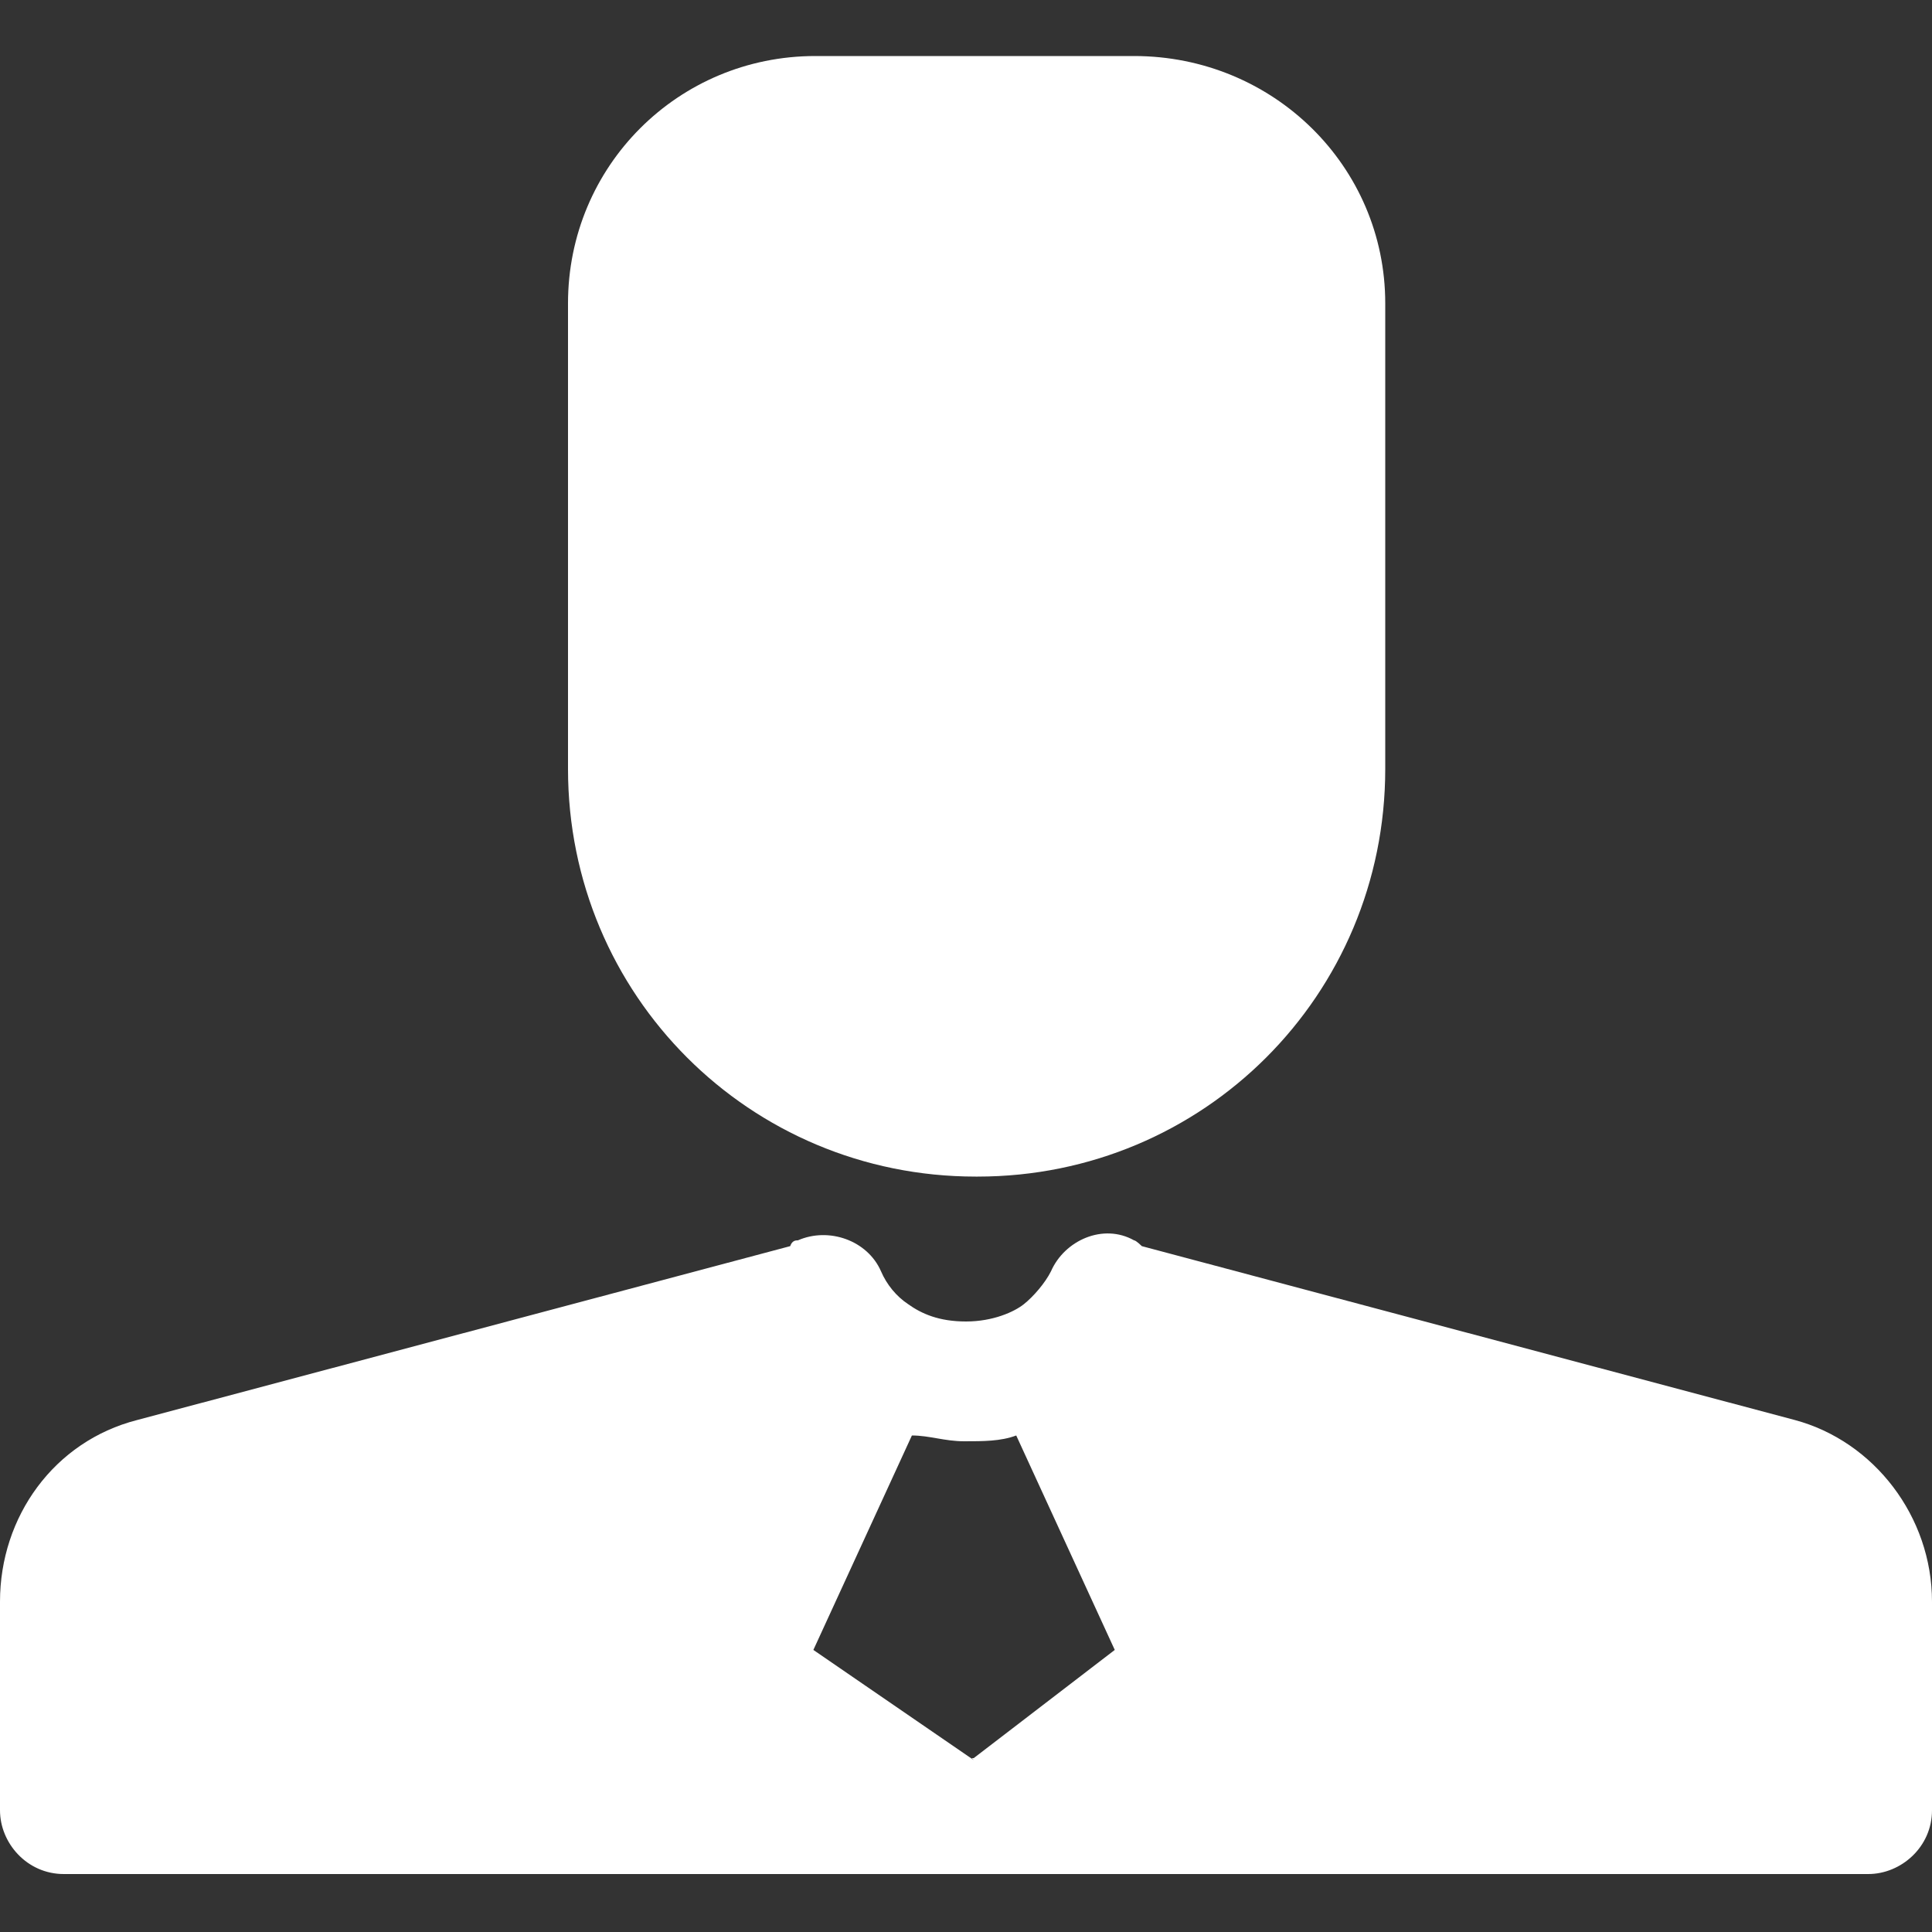
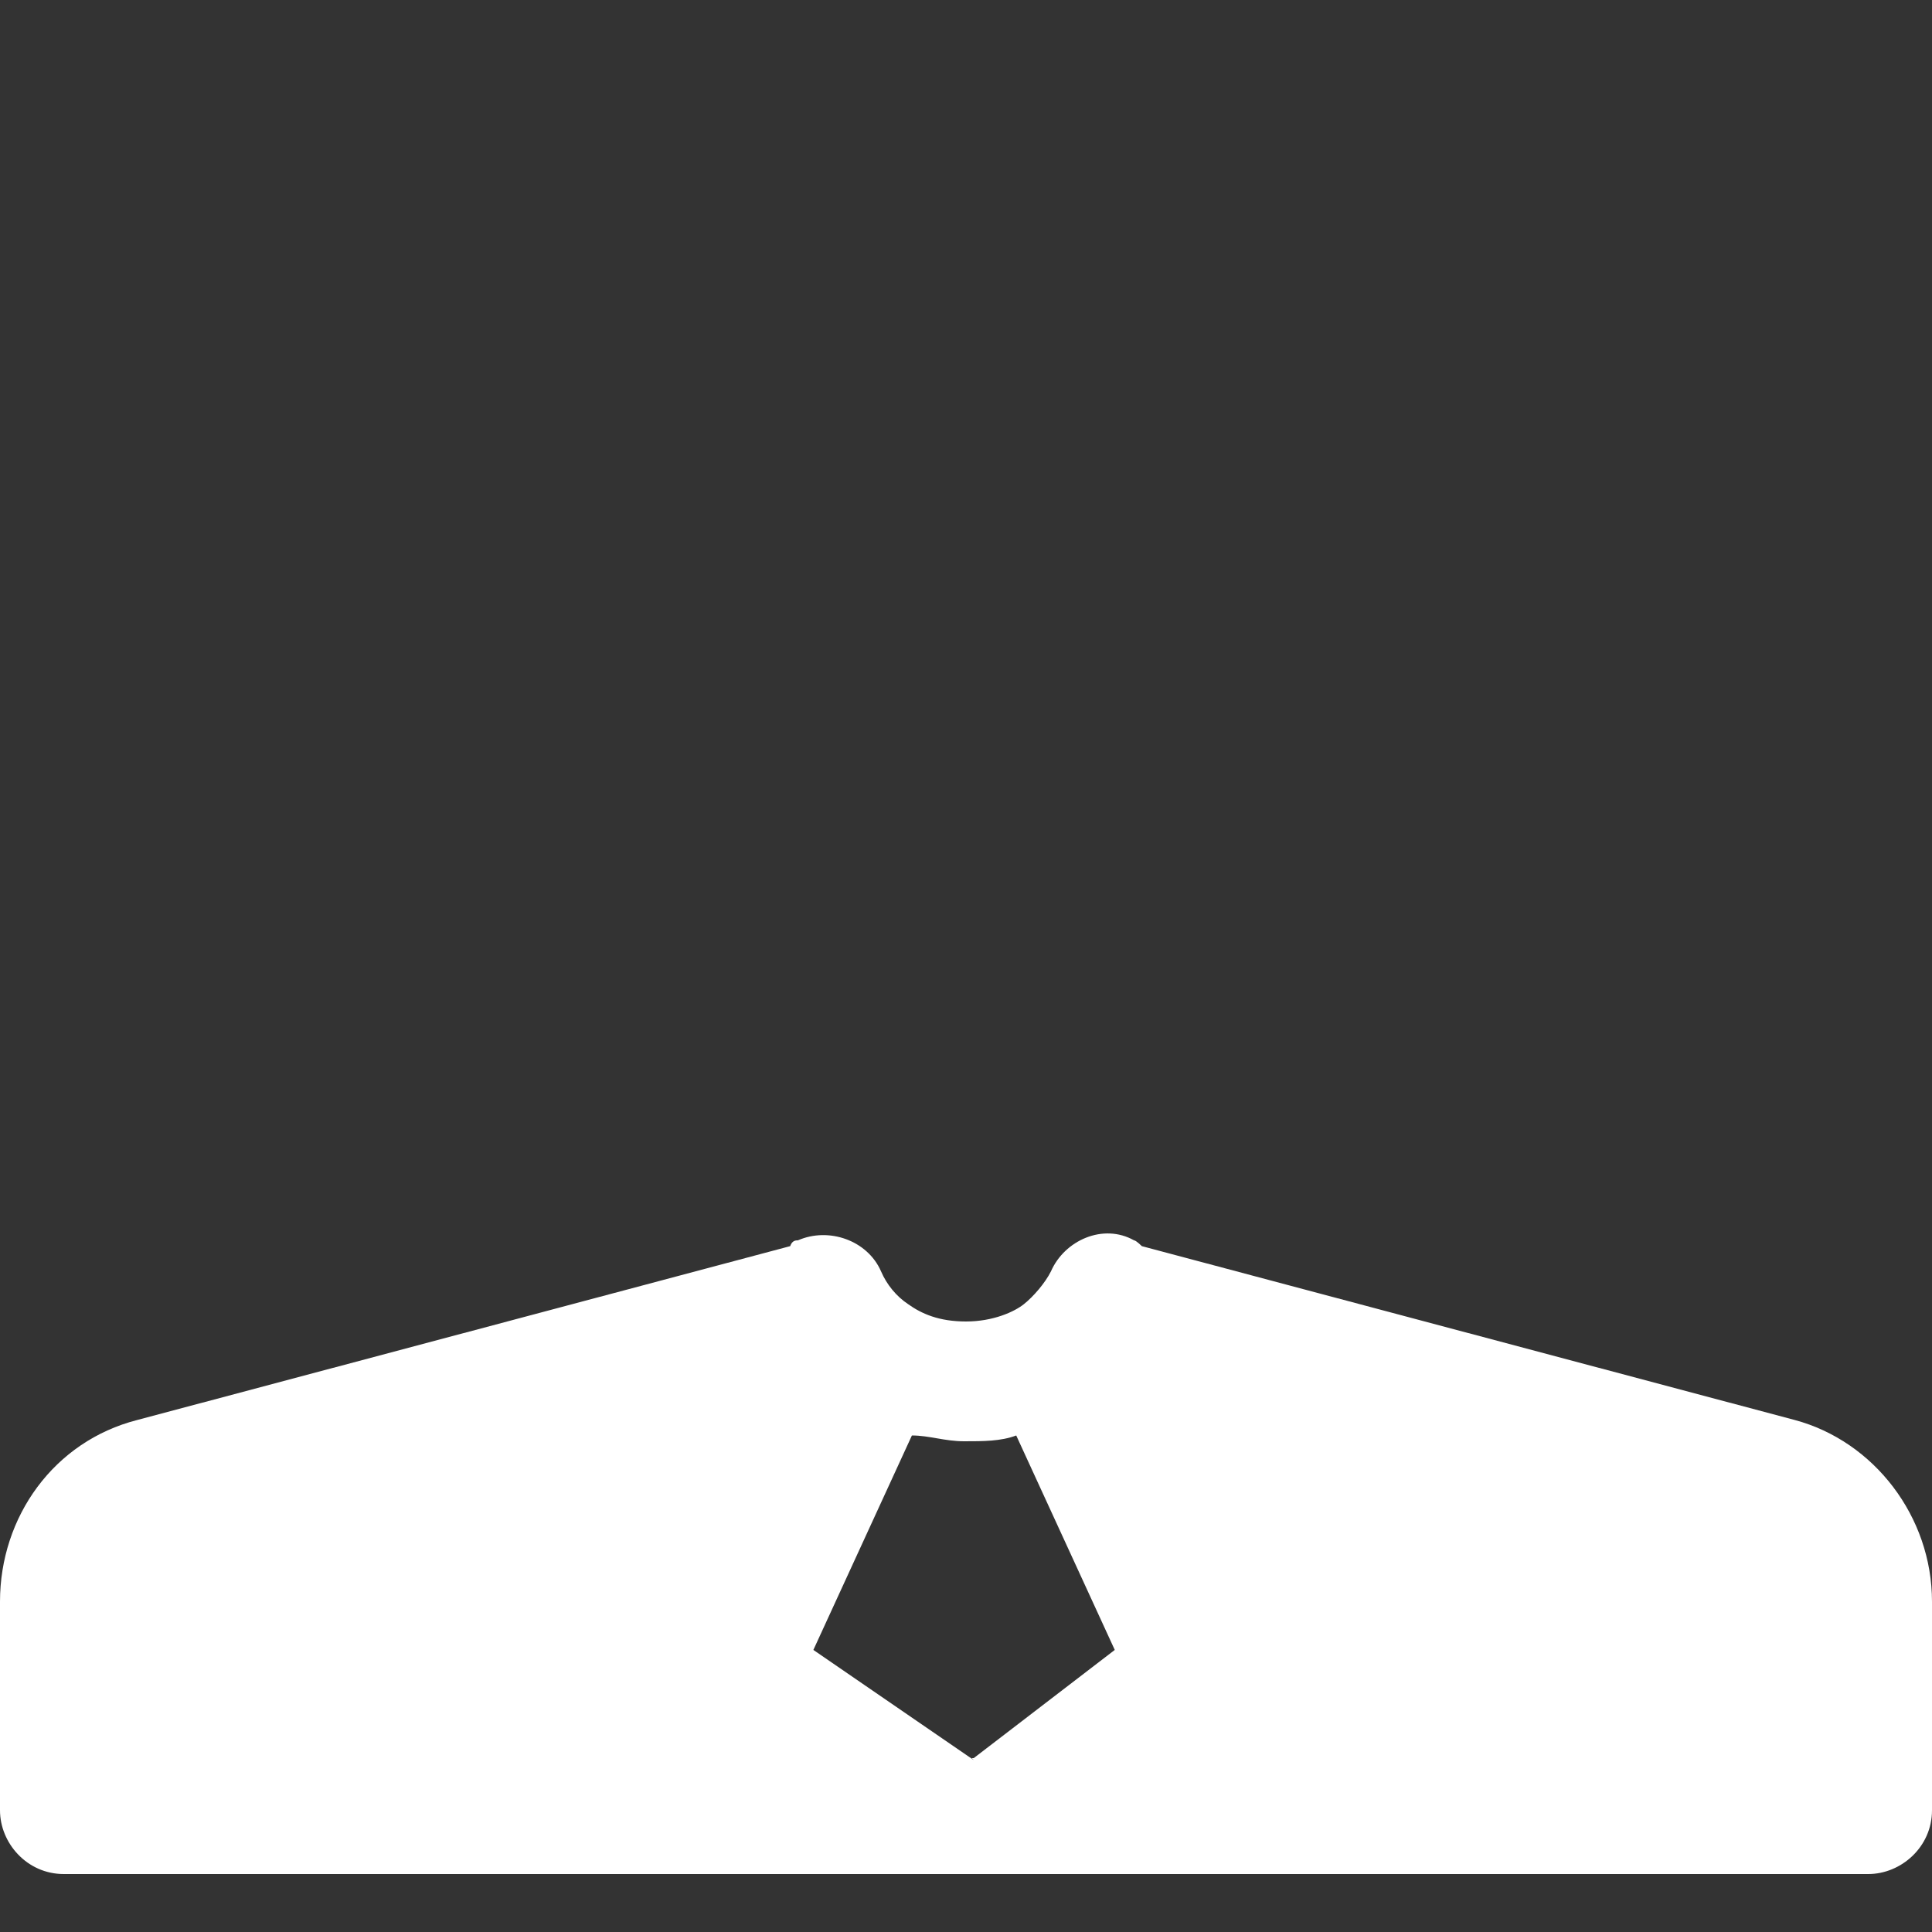
<svg xmlns="http://www.w3.org/2000/svg" version="1.1" viewBox="0 0 100 100">
  <rect x="0" y="0" width="100" height="100" fill="#333333" stroke="none" />
  <g>
    <g id="Layer_1">
      <g id="Layer_1-2" data-name="Layer_1">
        <g id="Layer_1-2" style="fill: white;">
-           <path d="M50.6,60.9c11.7,0,21.1-9.4,21.1-21.1V15.7c0-7.1-5.8-12.8-13-12.8h-16.5c-7.1,0-12.8,5.7-12.8,12.8v24.1c0,11.7,9.4,21.1,21.1,21.1" />
          <path d="M50.4,91.1l-8.3-5.7,5.1-11.1c.9,0,1.7.3,2.7.3s1.9,0,2.7-.3l5.1,11.1-7.3,5.6h-.1ZM96.7,97c1.7,0,3.3-1.4,3.3-3.3v-10.8c0-4.4-3-8.3-7.1-9.4l-33.8-9s-.3-.3-.4-.3c-1.6-.9-3.6,0-4.3,1.6-.3.6-.9,1.3-1.4,1.7s-1.6.9-3,.9-2.3-.4-3-.9c-.6-.4-1.1-1-1.4-1.7-.7-1.6-2.7-2.3-4.3-1.6-.1,0-.3,0-.4.3l-33.8,9c-4.3,1.1-7.1,5-7.1,9.4v10.8c0,1.7,1.4,3.3,3.3,3.3" />
        </g>
      </g>
    </g>
  </g>
</svg>